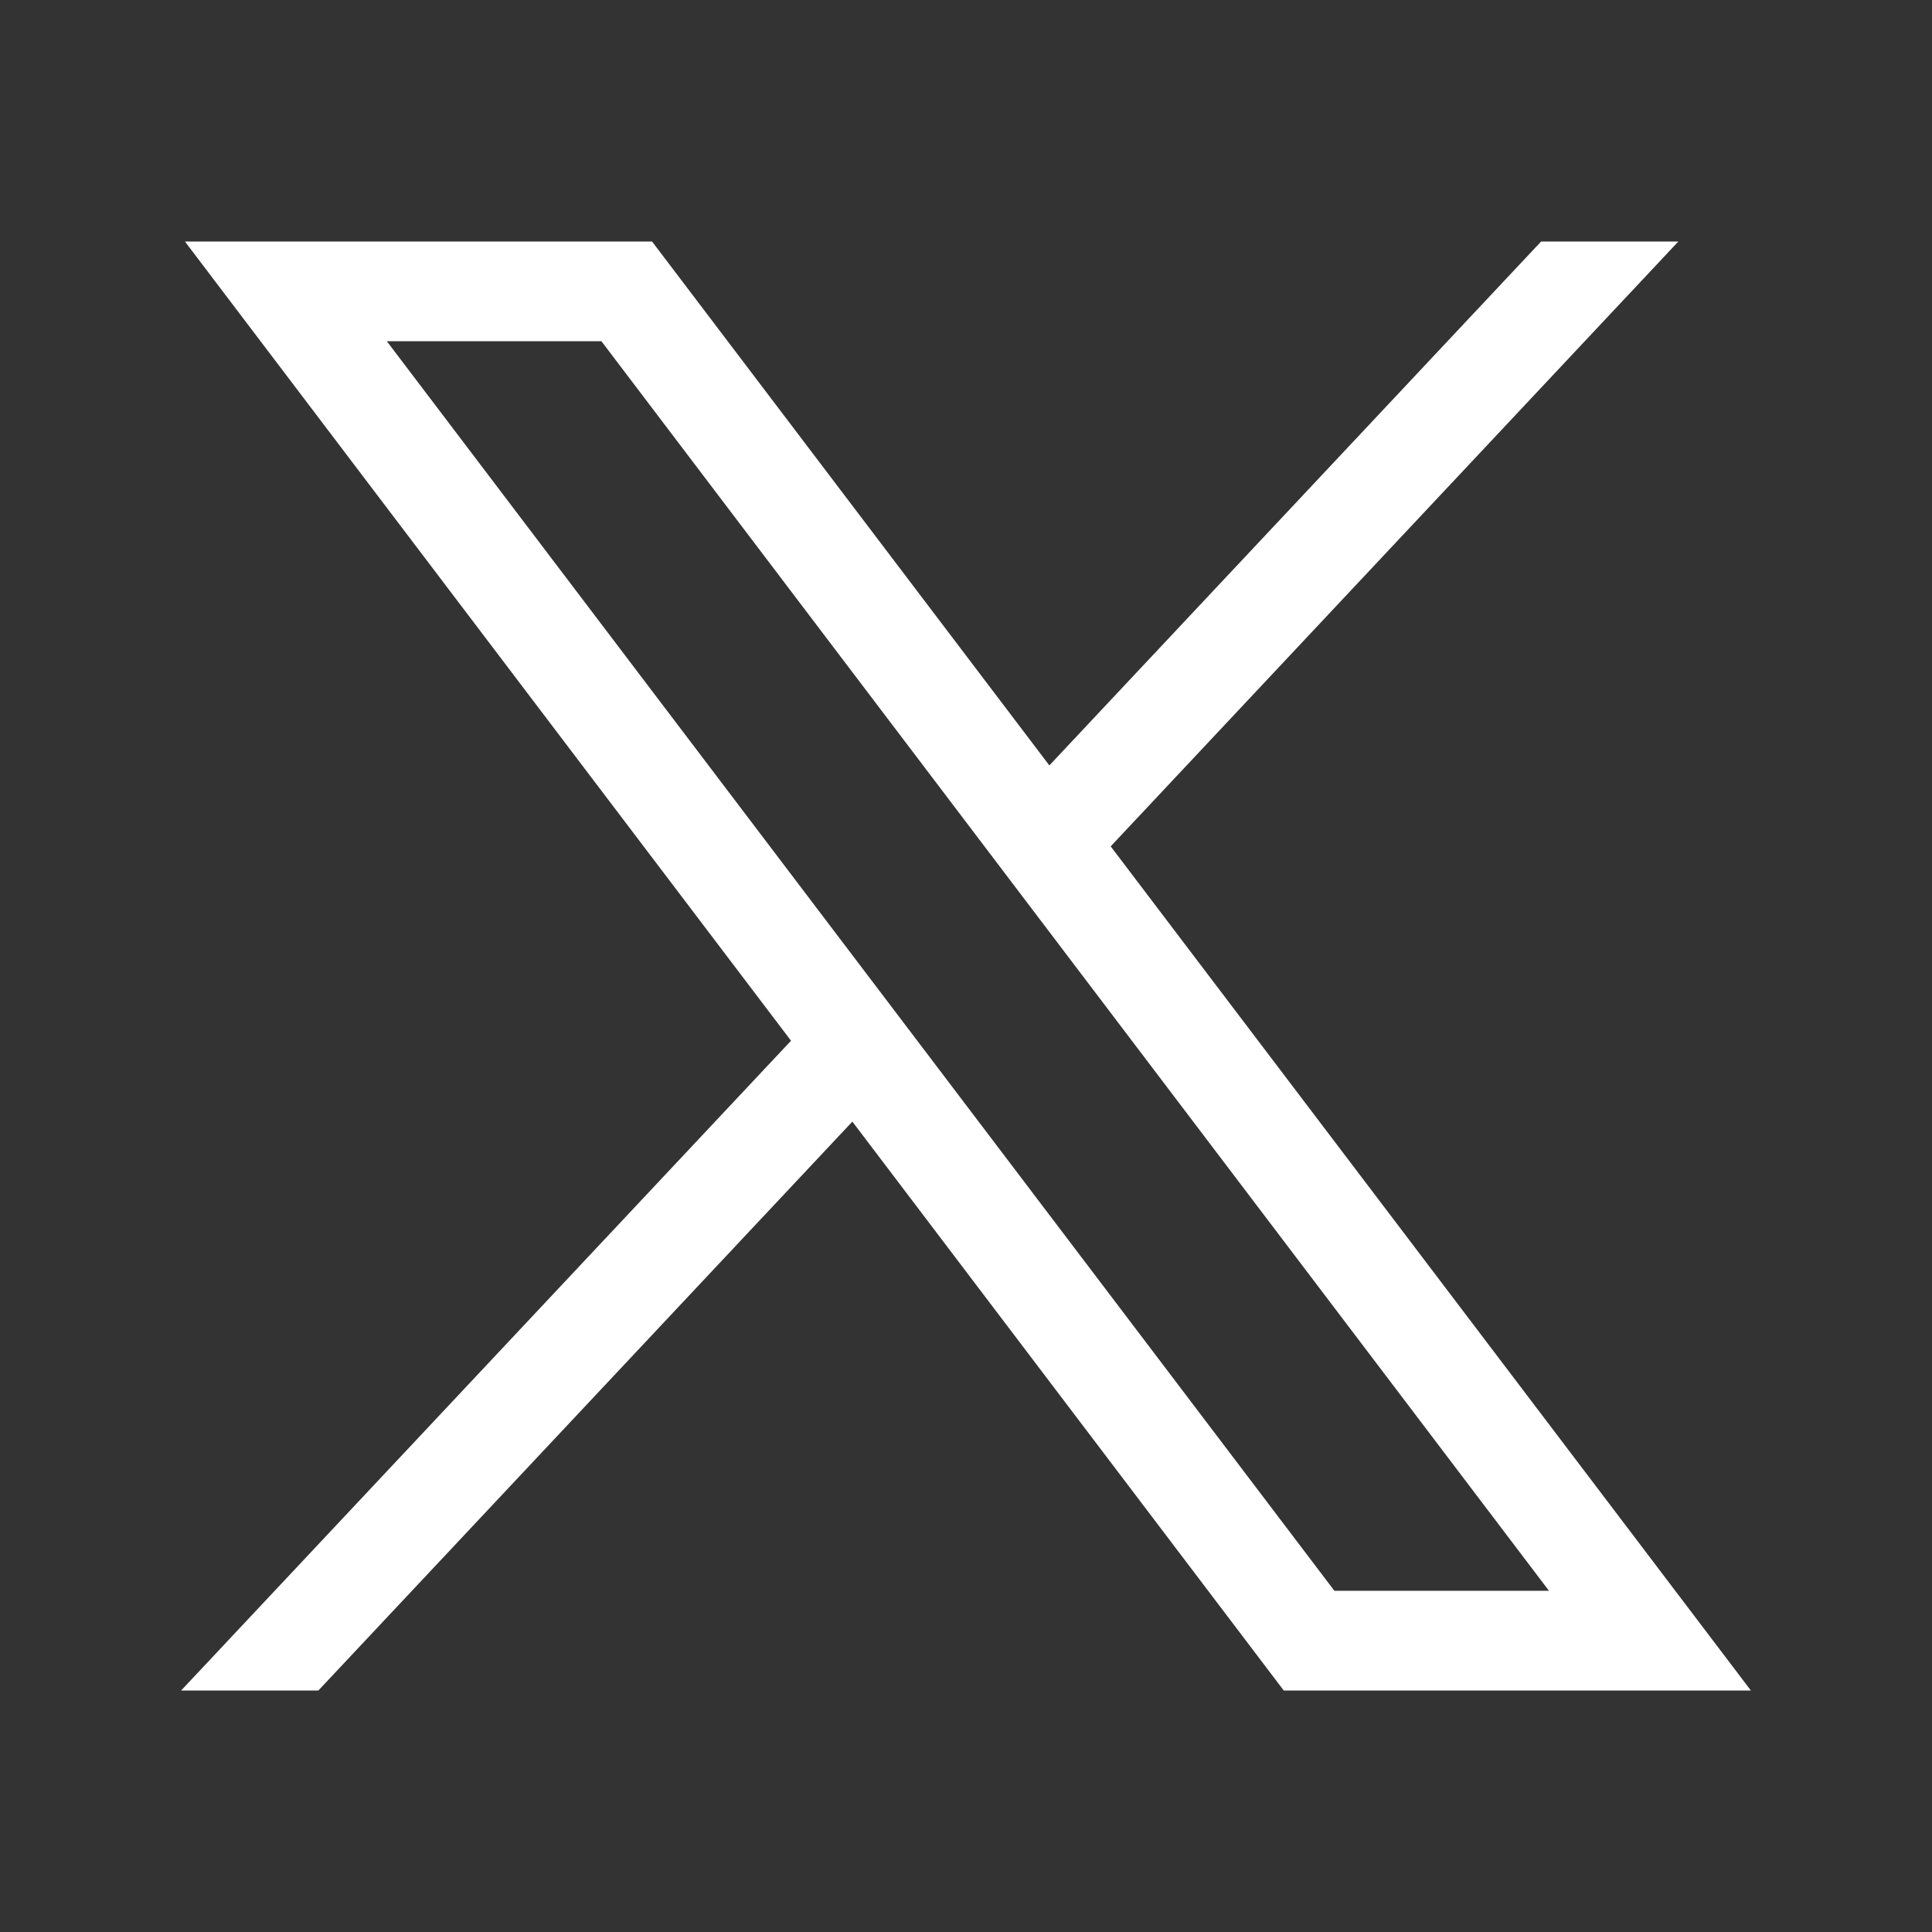
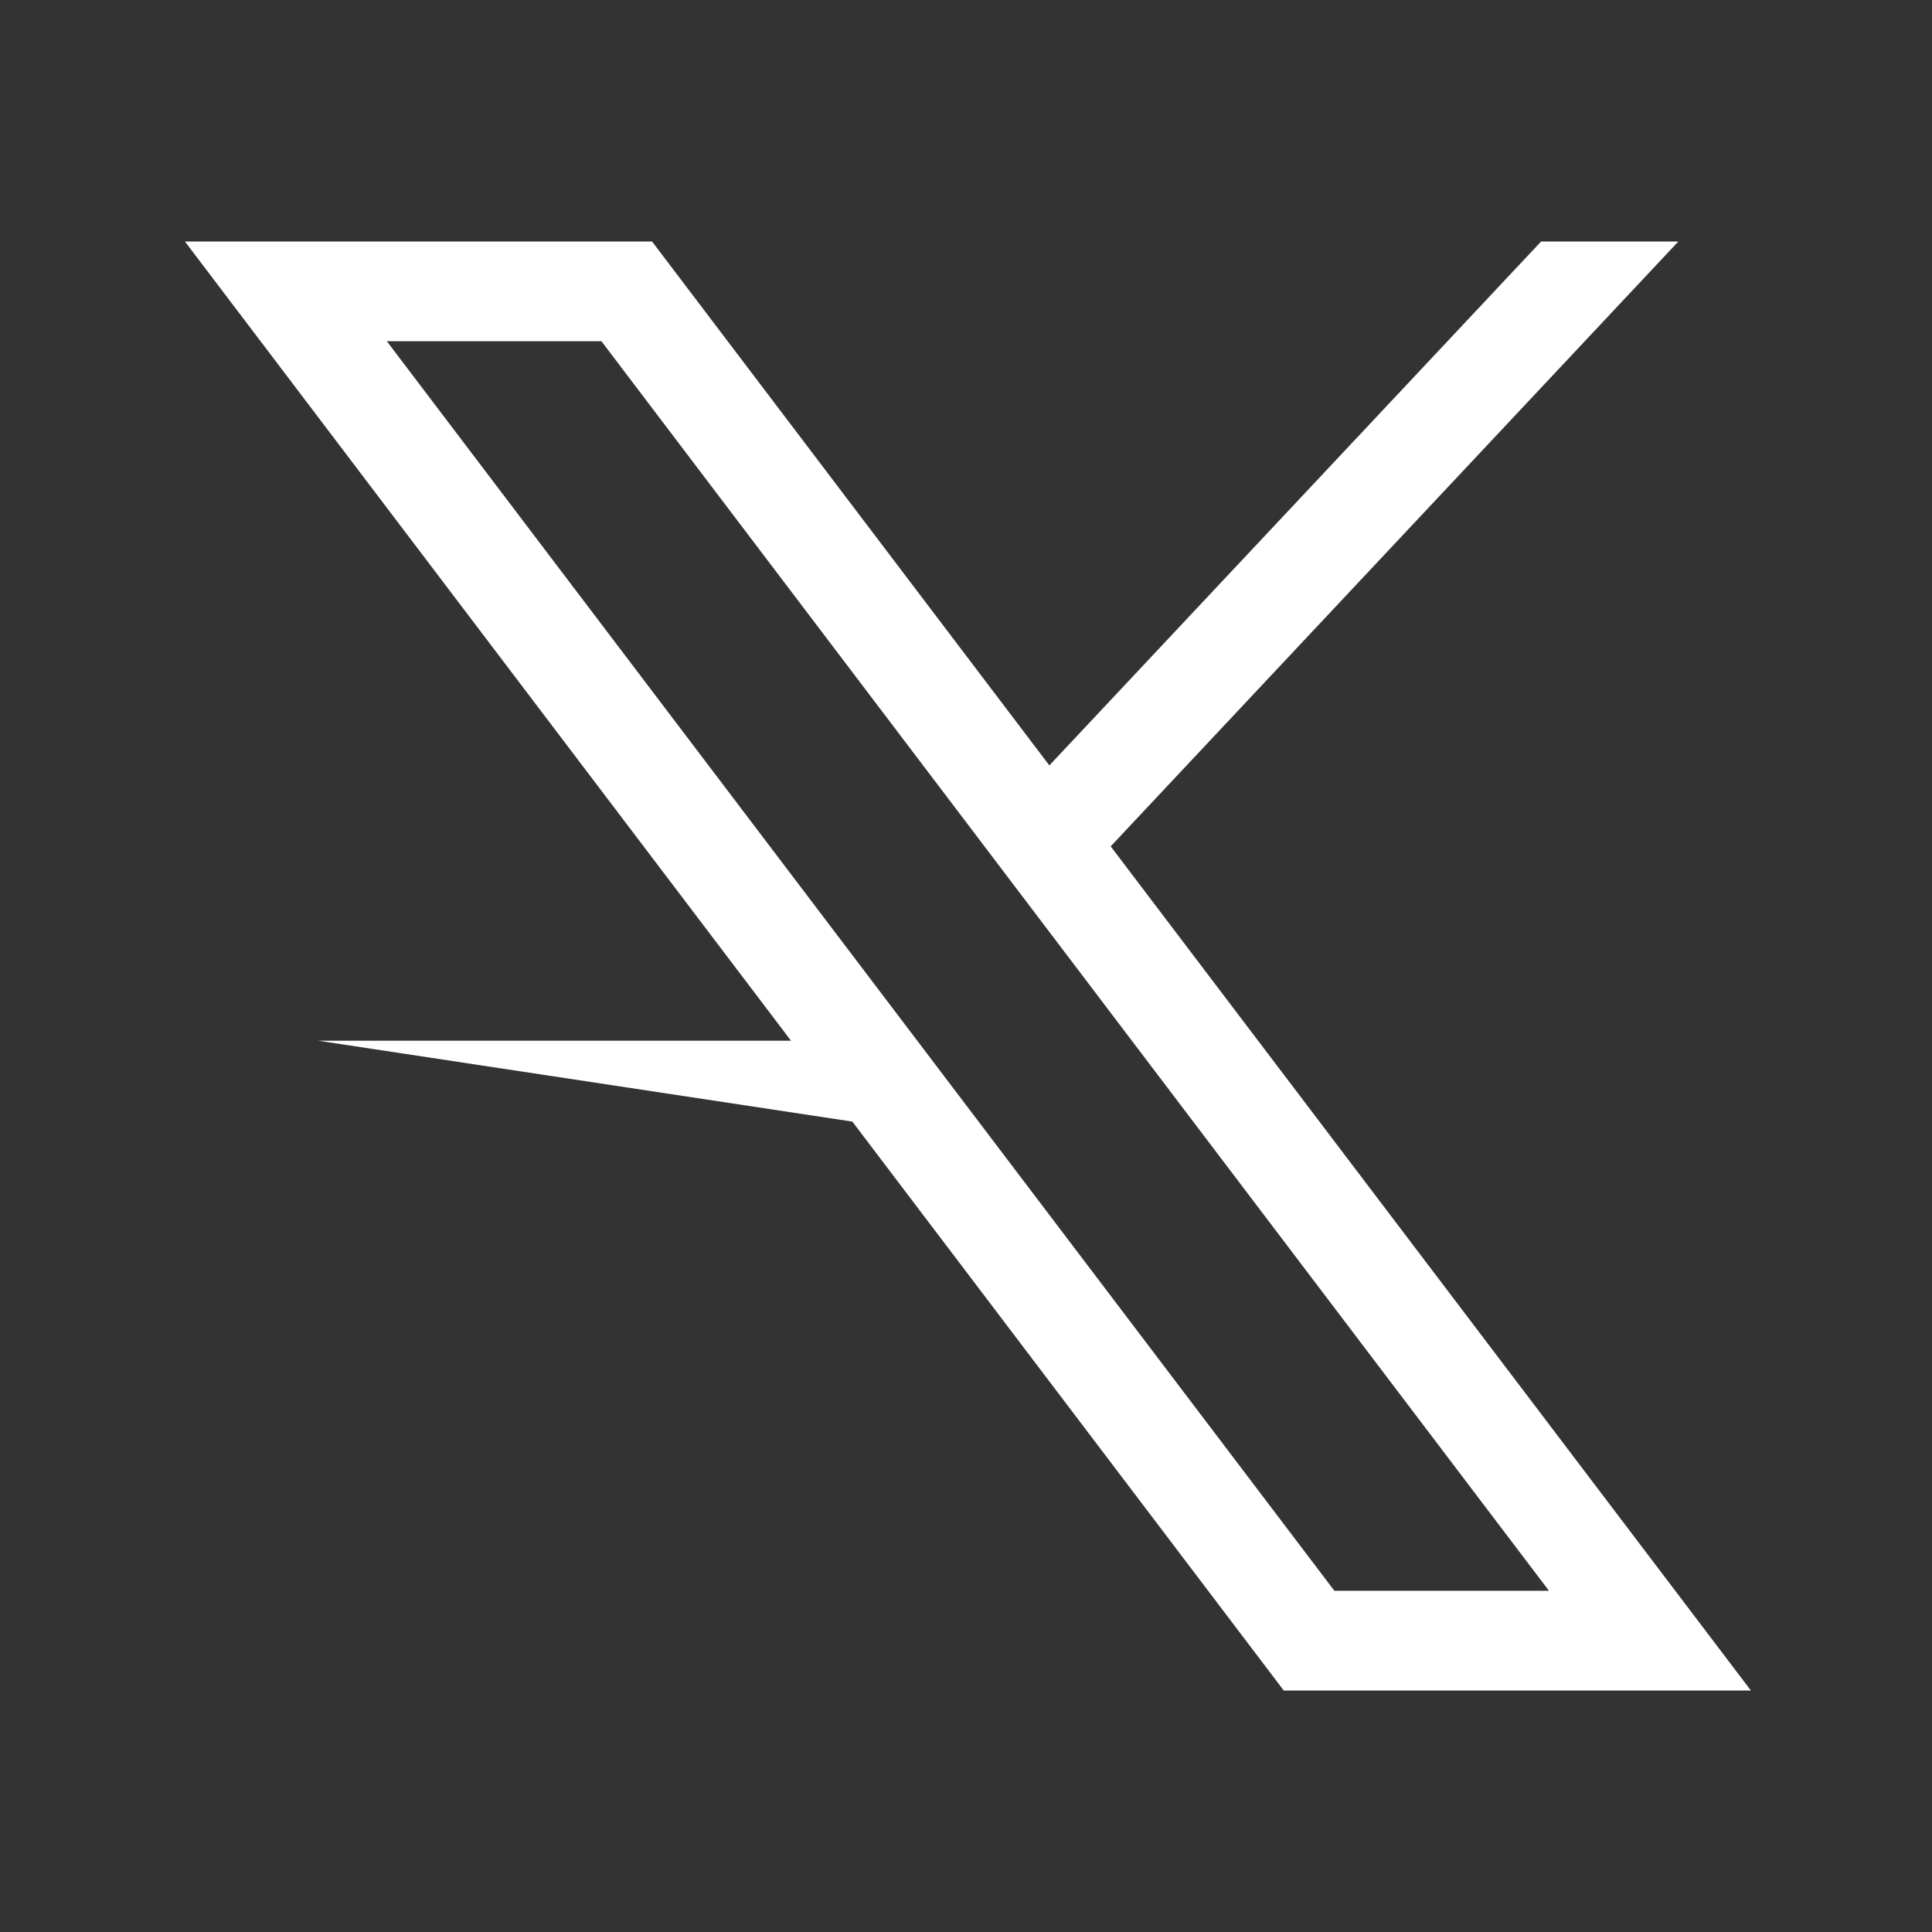
<svg xmlns="http://www.w3.org/2000/svg" width="28" height="28" viewBox="0 0 28 28" fill="none">
  <rect x="0" y="0" width="28" height="28" fill="#333333" stroke="none" />
-   <path d="M2.68 3.5L11.464 15.083L2.625 24.5H4.614L12.353 16.255L18.605 24.5H25.375L16.097 12.266L24.324 3.5H22.335L15.208 11.093L9.45 3.5H2.68ZM5.606 4.945H8.716L22.449 23.055H19.339L5.606 4.945Z" fill="white" />
+   <path d="M2.68 3.5L11.464 15.083H4.614L12.353 16.255L18.605 24.5H25.375L16.097 12.266L24.324 3.5H22.335L15.208 11.093L9.45 3.5H2.68ZM5.606 4.945H8.716L22.449 23.055H19.339L5.606 4.945Z" fill="white" />
</svg>